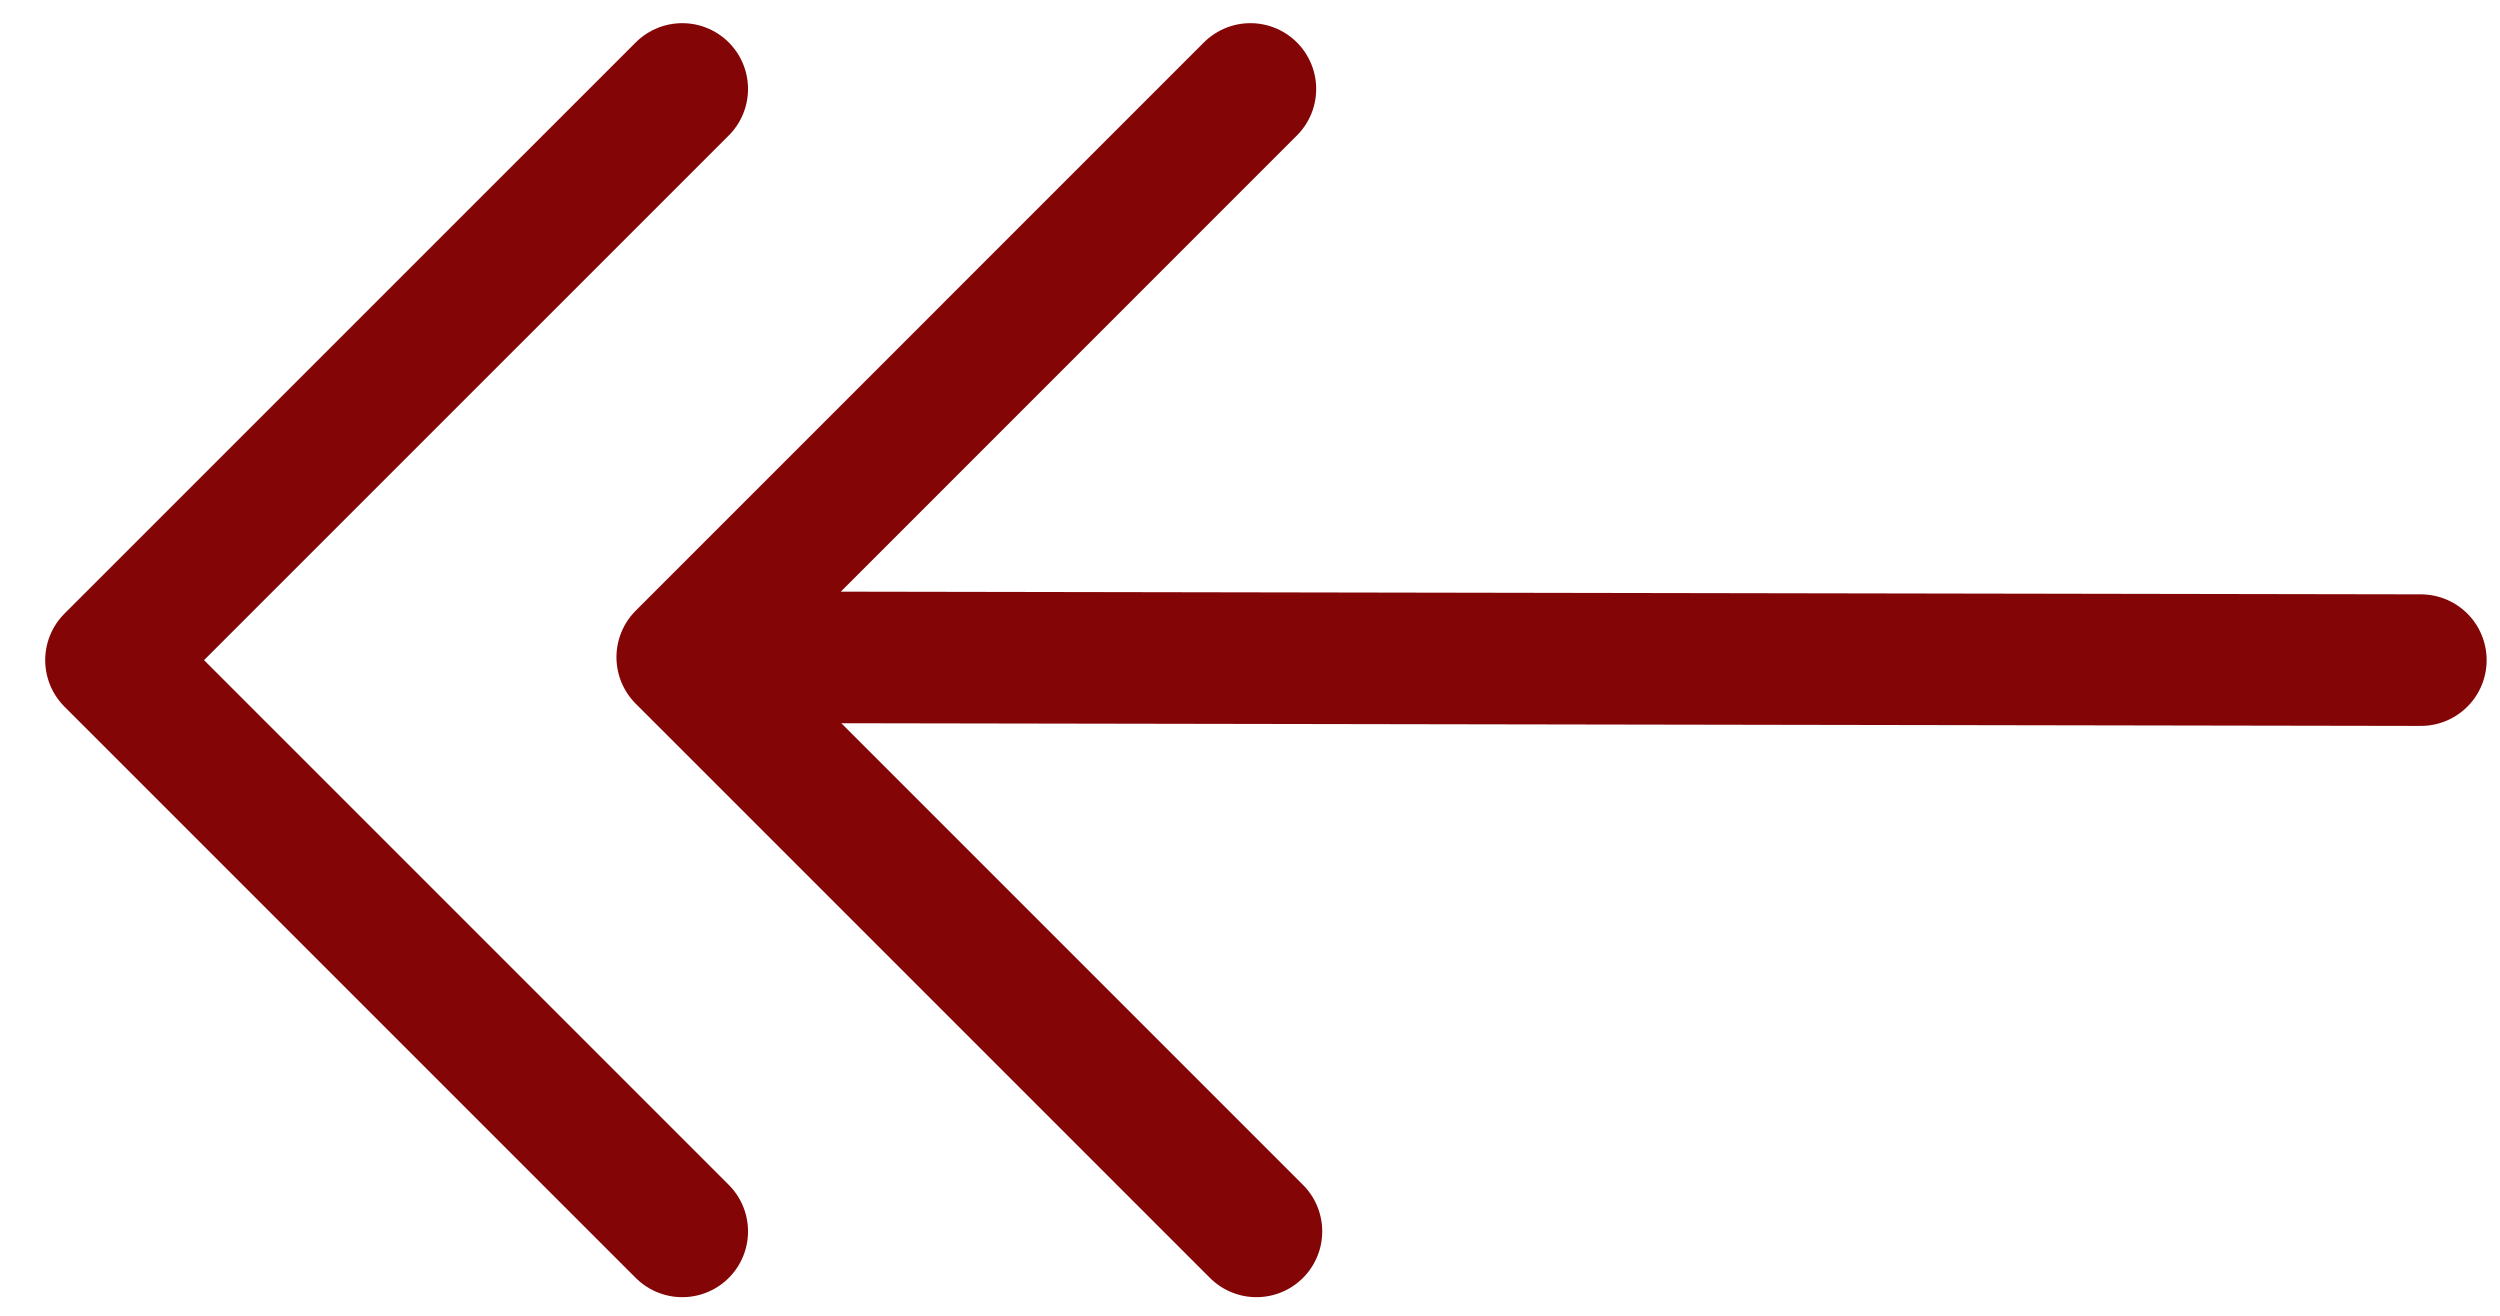
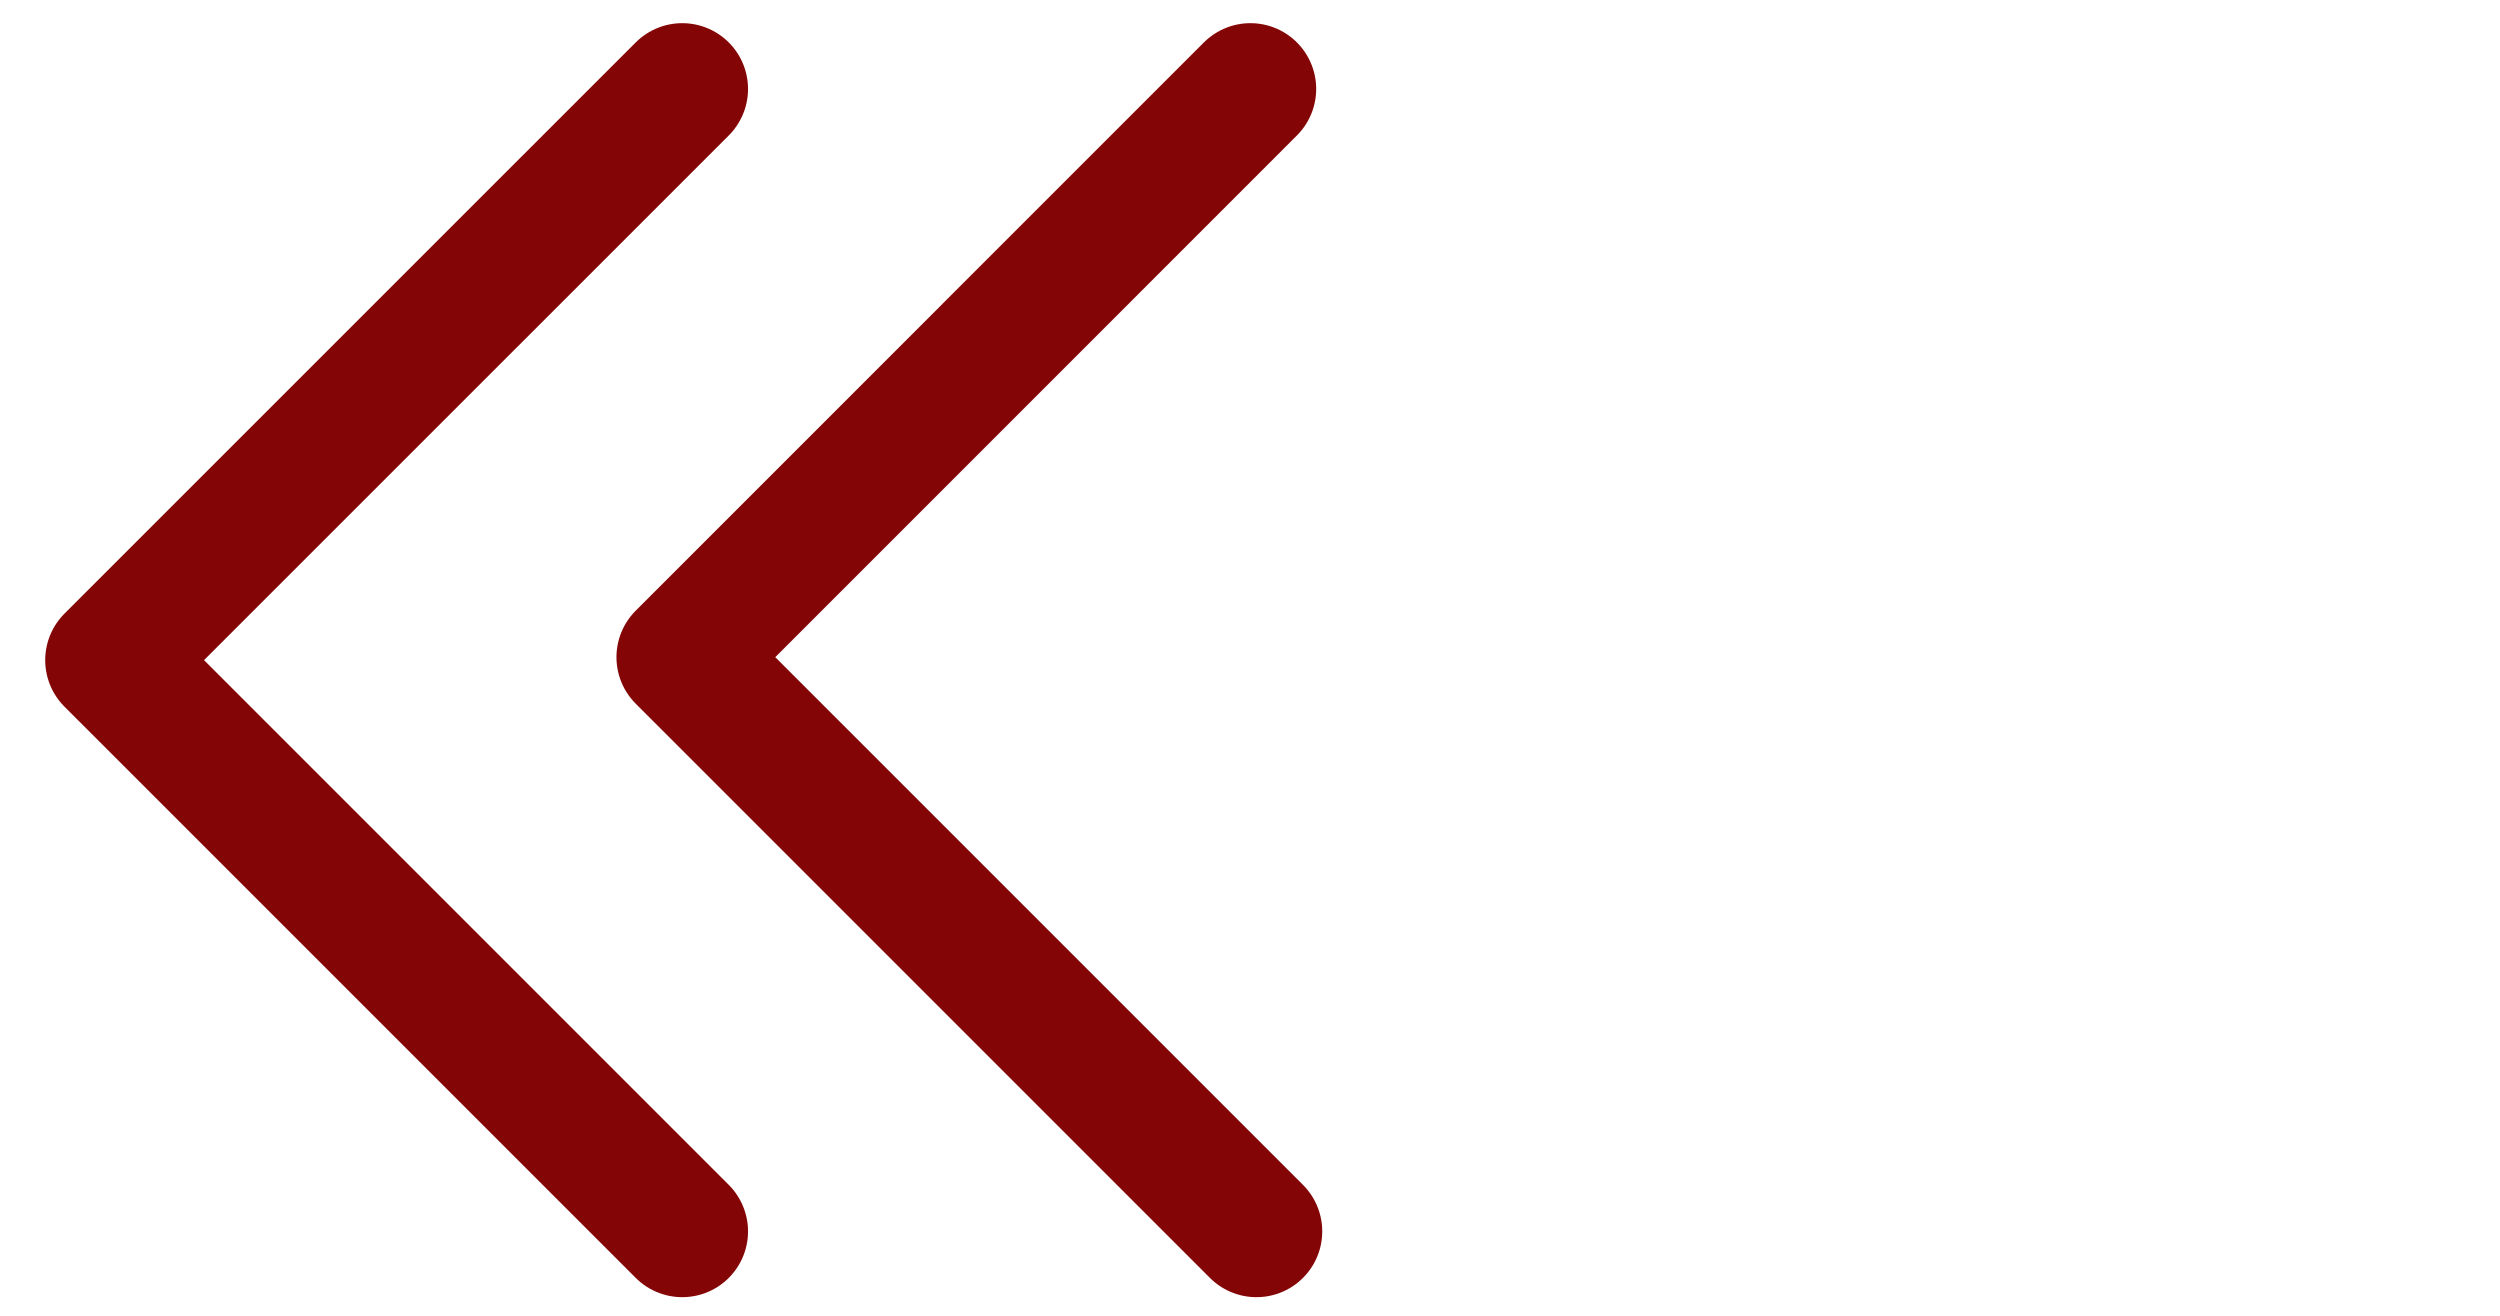
<svg xmlns="http://www.w3.org/2000/svg" width="38" height="20" viewBox="0 0 38 20" fill="none">
-   <path opacity="0.98" d="M10.37 1.352L1.687 10.034L10.37 18.717M19.006 1.352L10.37 9.989M10.37 9.989L19.098 18.717M10.37 9.989L36.797 10.034" stroke="#820101" stroke-width="2" stroke-linecap="round" stroke-linejoin="round" />
+   <path opacity="0.98" d="M10.37 1.352L1.687 10.034L10.37 18.717M19.006 1.352L10.37 9.989M10.37 9.989L19.098 18.717M10.37 9.989" stroke="#820101" stroke-width="2" stroke-linecap="round" stroke-linejoin="round" />
</svg>